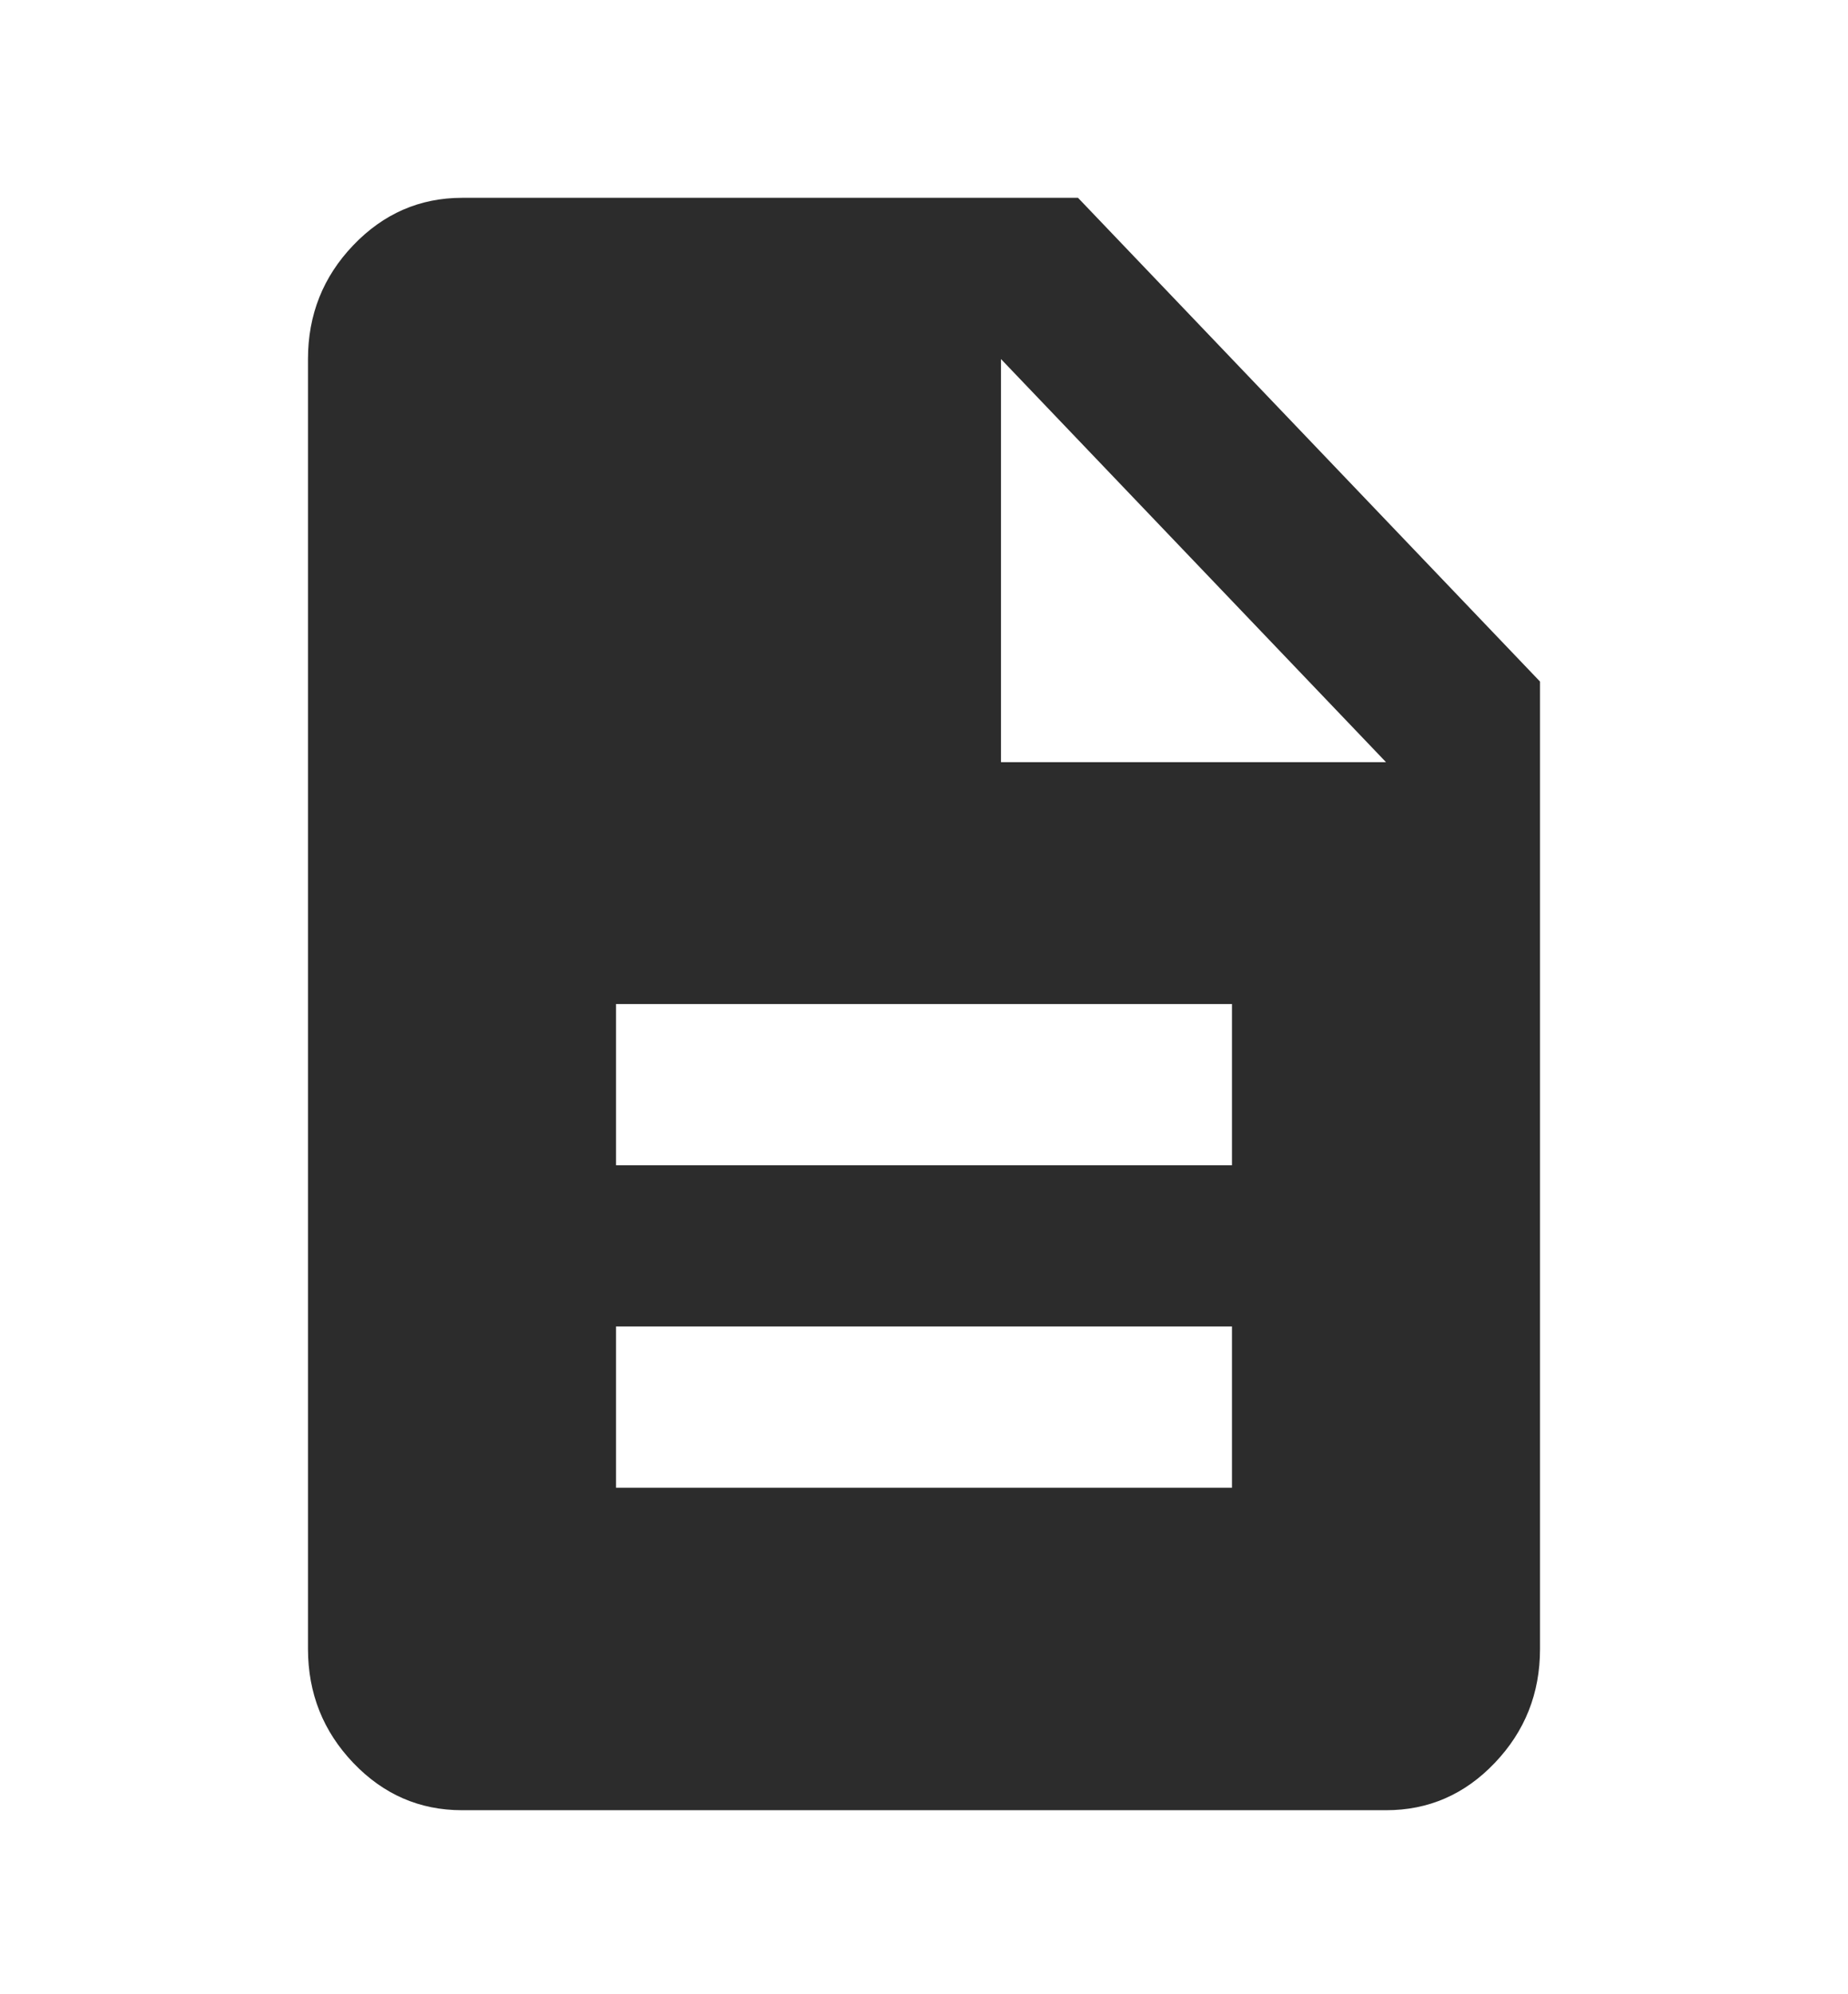
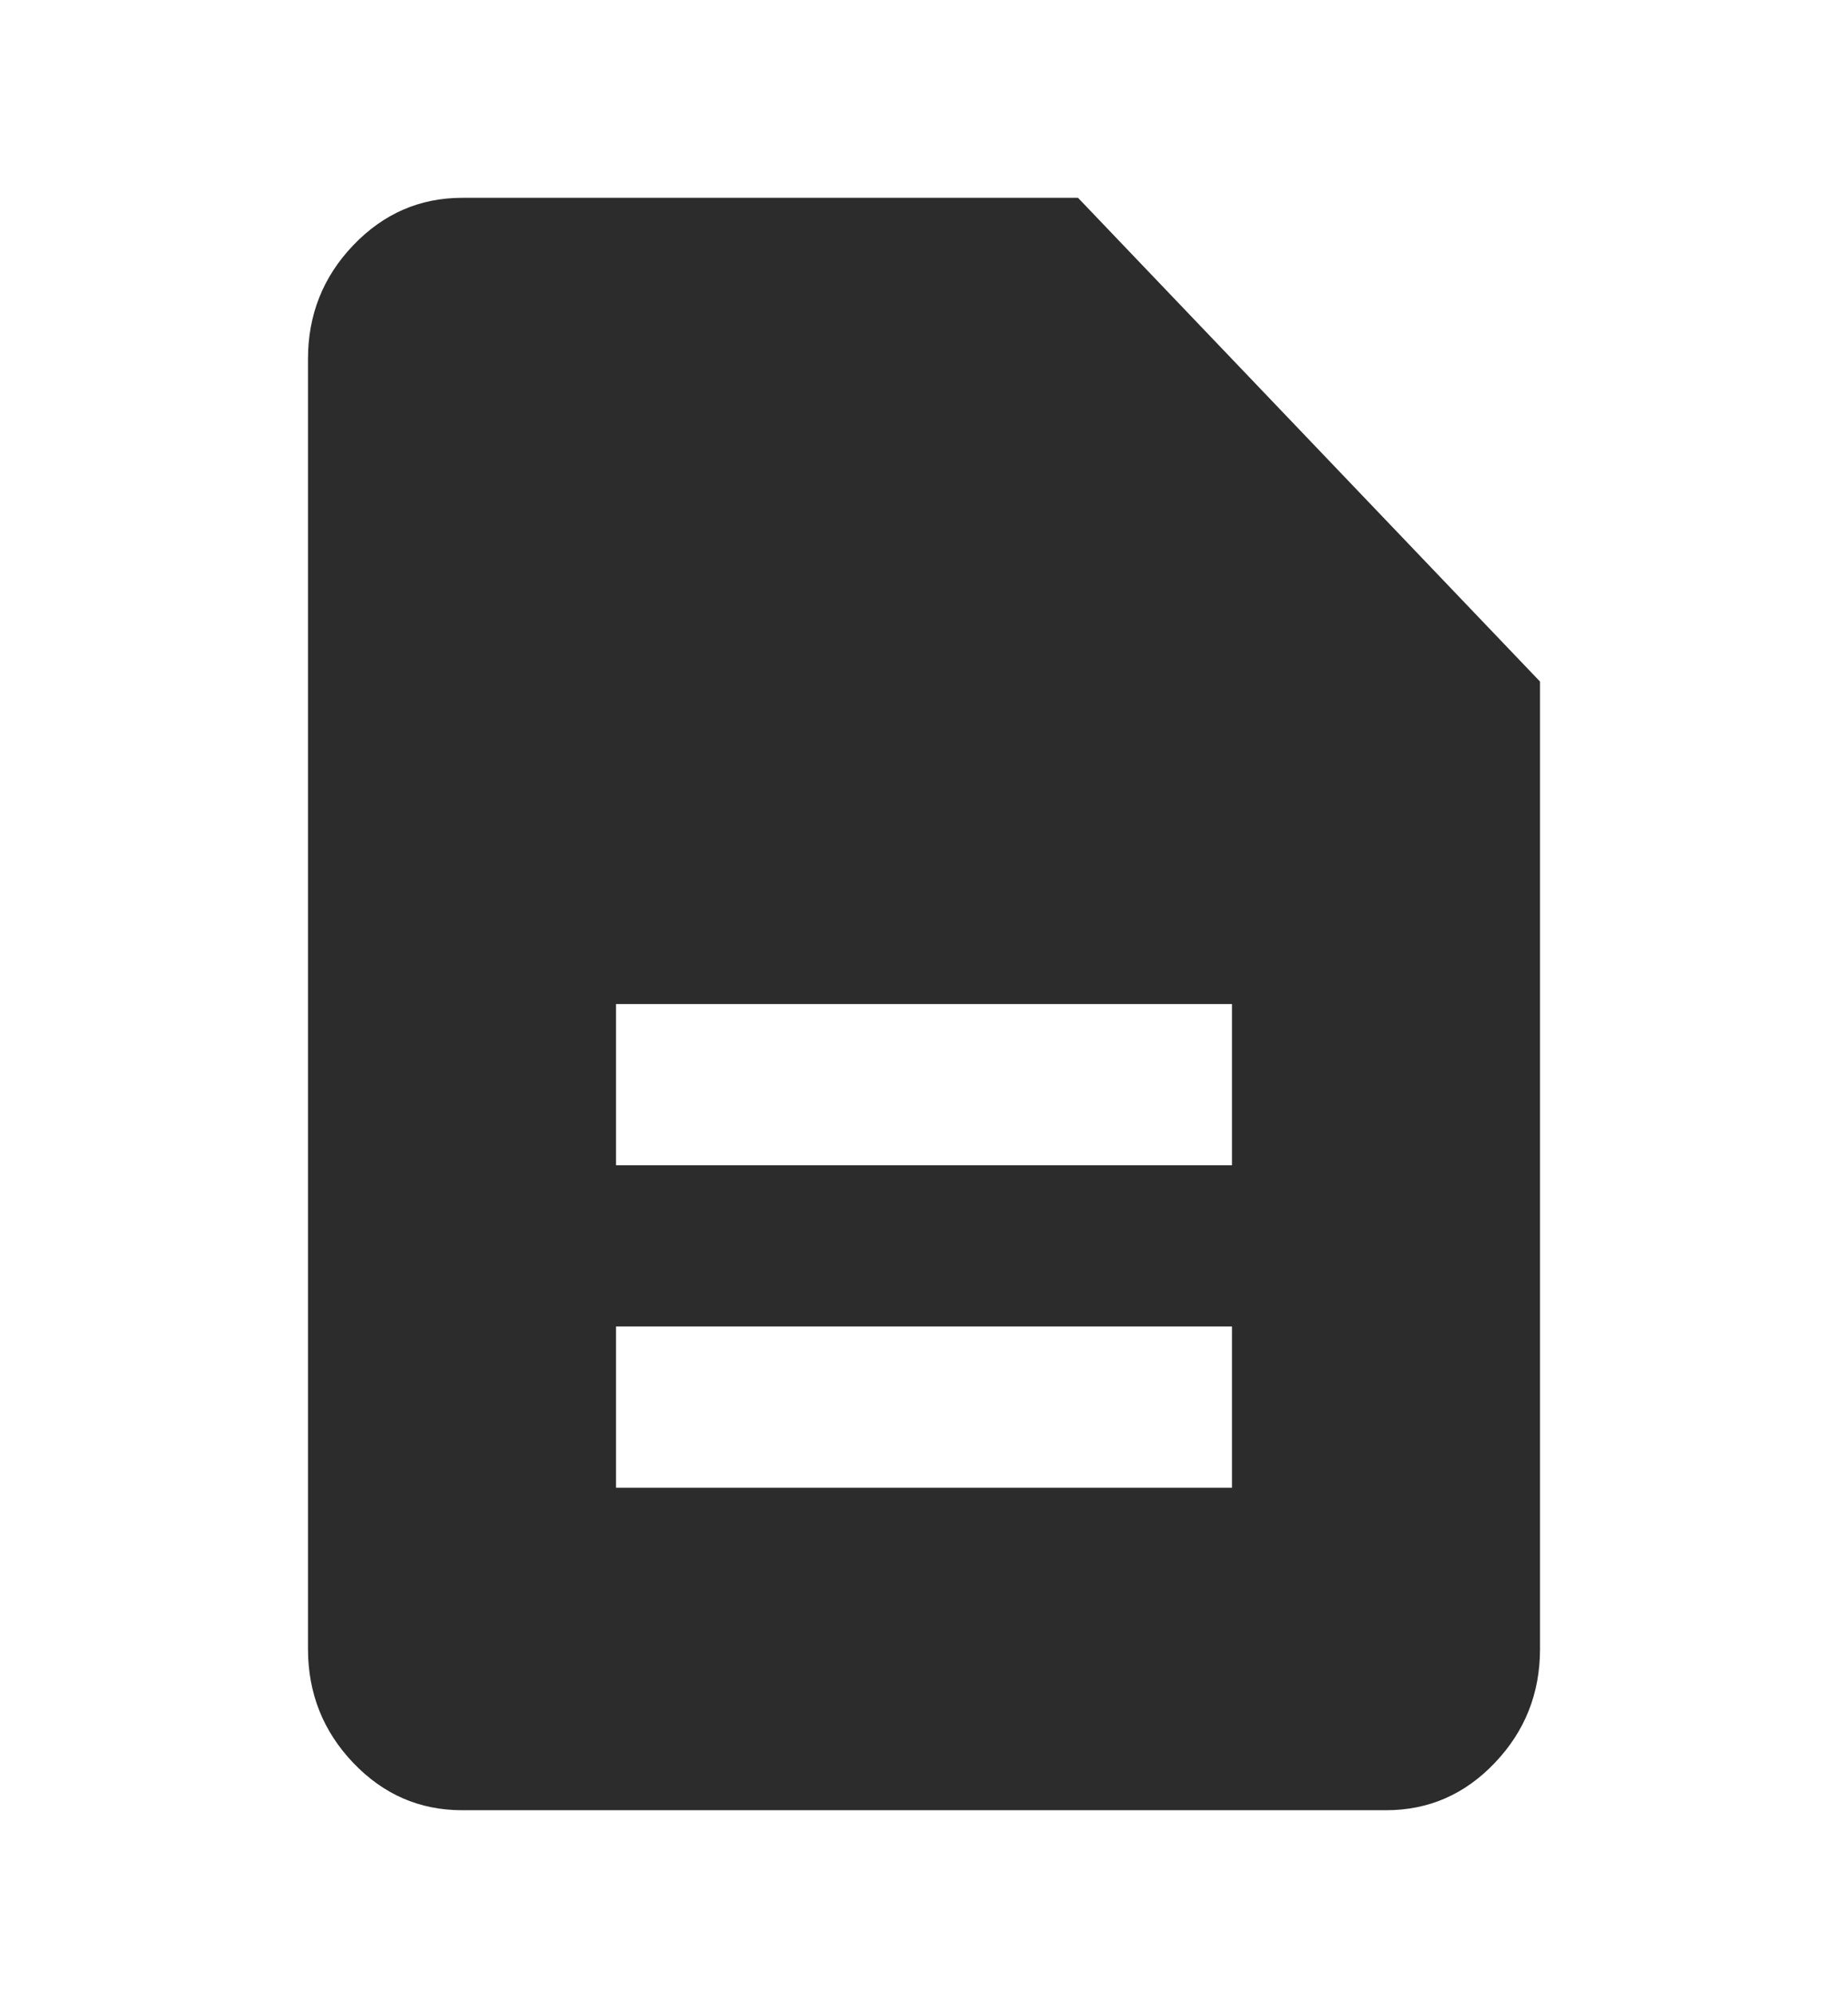
<svg xmlns="http://www.w3.org/2000/svg" width="38" height="41" viewBox="0 0 38 41" fill="none">
-   <path d="M12.667 30.586H25.333V27.271H12.667V30.586ZM12.667 23.956H25.333V20.642H12.667V23.956ZM9.5 37.216C8.629 37.216 7.884 36.892 7.264 36.243C6.645 35.594 6.334 34.814 6.333 33.901V7.382C6.333 6.47 6.644 5.69 7.264 5.042C7.885 4.393 8.63 4.068 9.5 4.067H22.167L31.667 14.012V33.901C31.667 34.813 31.357 35.593 30.737 36.243C30.118 36.893 29.372 37.217 28.5 37.216H9.5ZM20.583 15.669H28.5L20.583 7.382V15.669Z" fill="#2C2C2C" />
+   <path d="M12.667 30.586H25.333V27.271H12.667V30.586ZM12.667 23.956H25.333V20.642H12.667V23.956ZM9.5 37.216C8.629 37.216 7.884 36.892 7.264 36.243C6.645 35.594 6.334 34.814 6.333 33.901V7.382C6.333 6.47 6.644 5.69 7.264 5.042C7.885 4.393 8.63 4.068 9.5 4.067H22.167L31.667 14.012V33.901C31.667 34.813 31.357 35.593 30.737 36.243C30.118 36.893 29.372 37.217 28.5 37.216H9.5ZM20.583 15.669H28.5V15.669Z" fill="#2C2C2C" />
</svg>